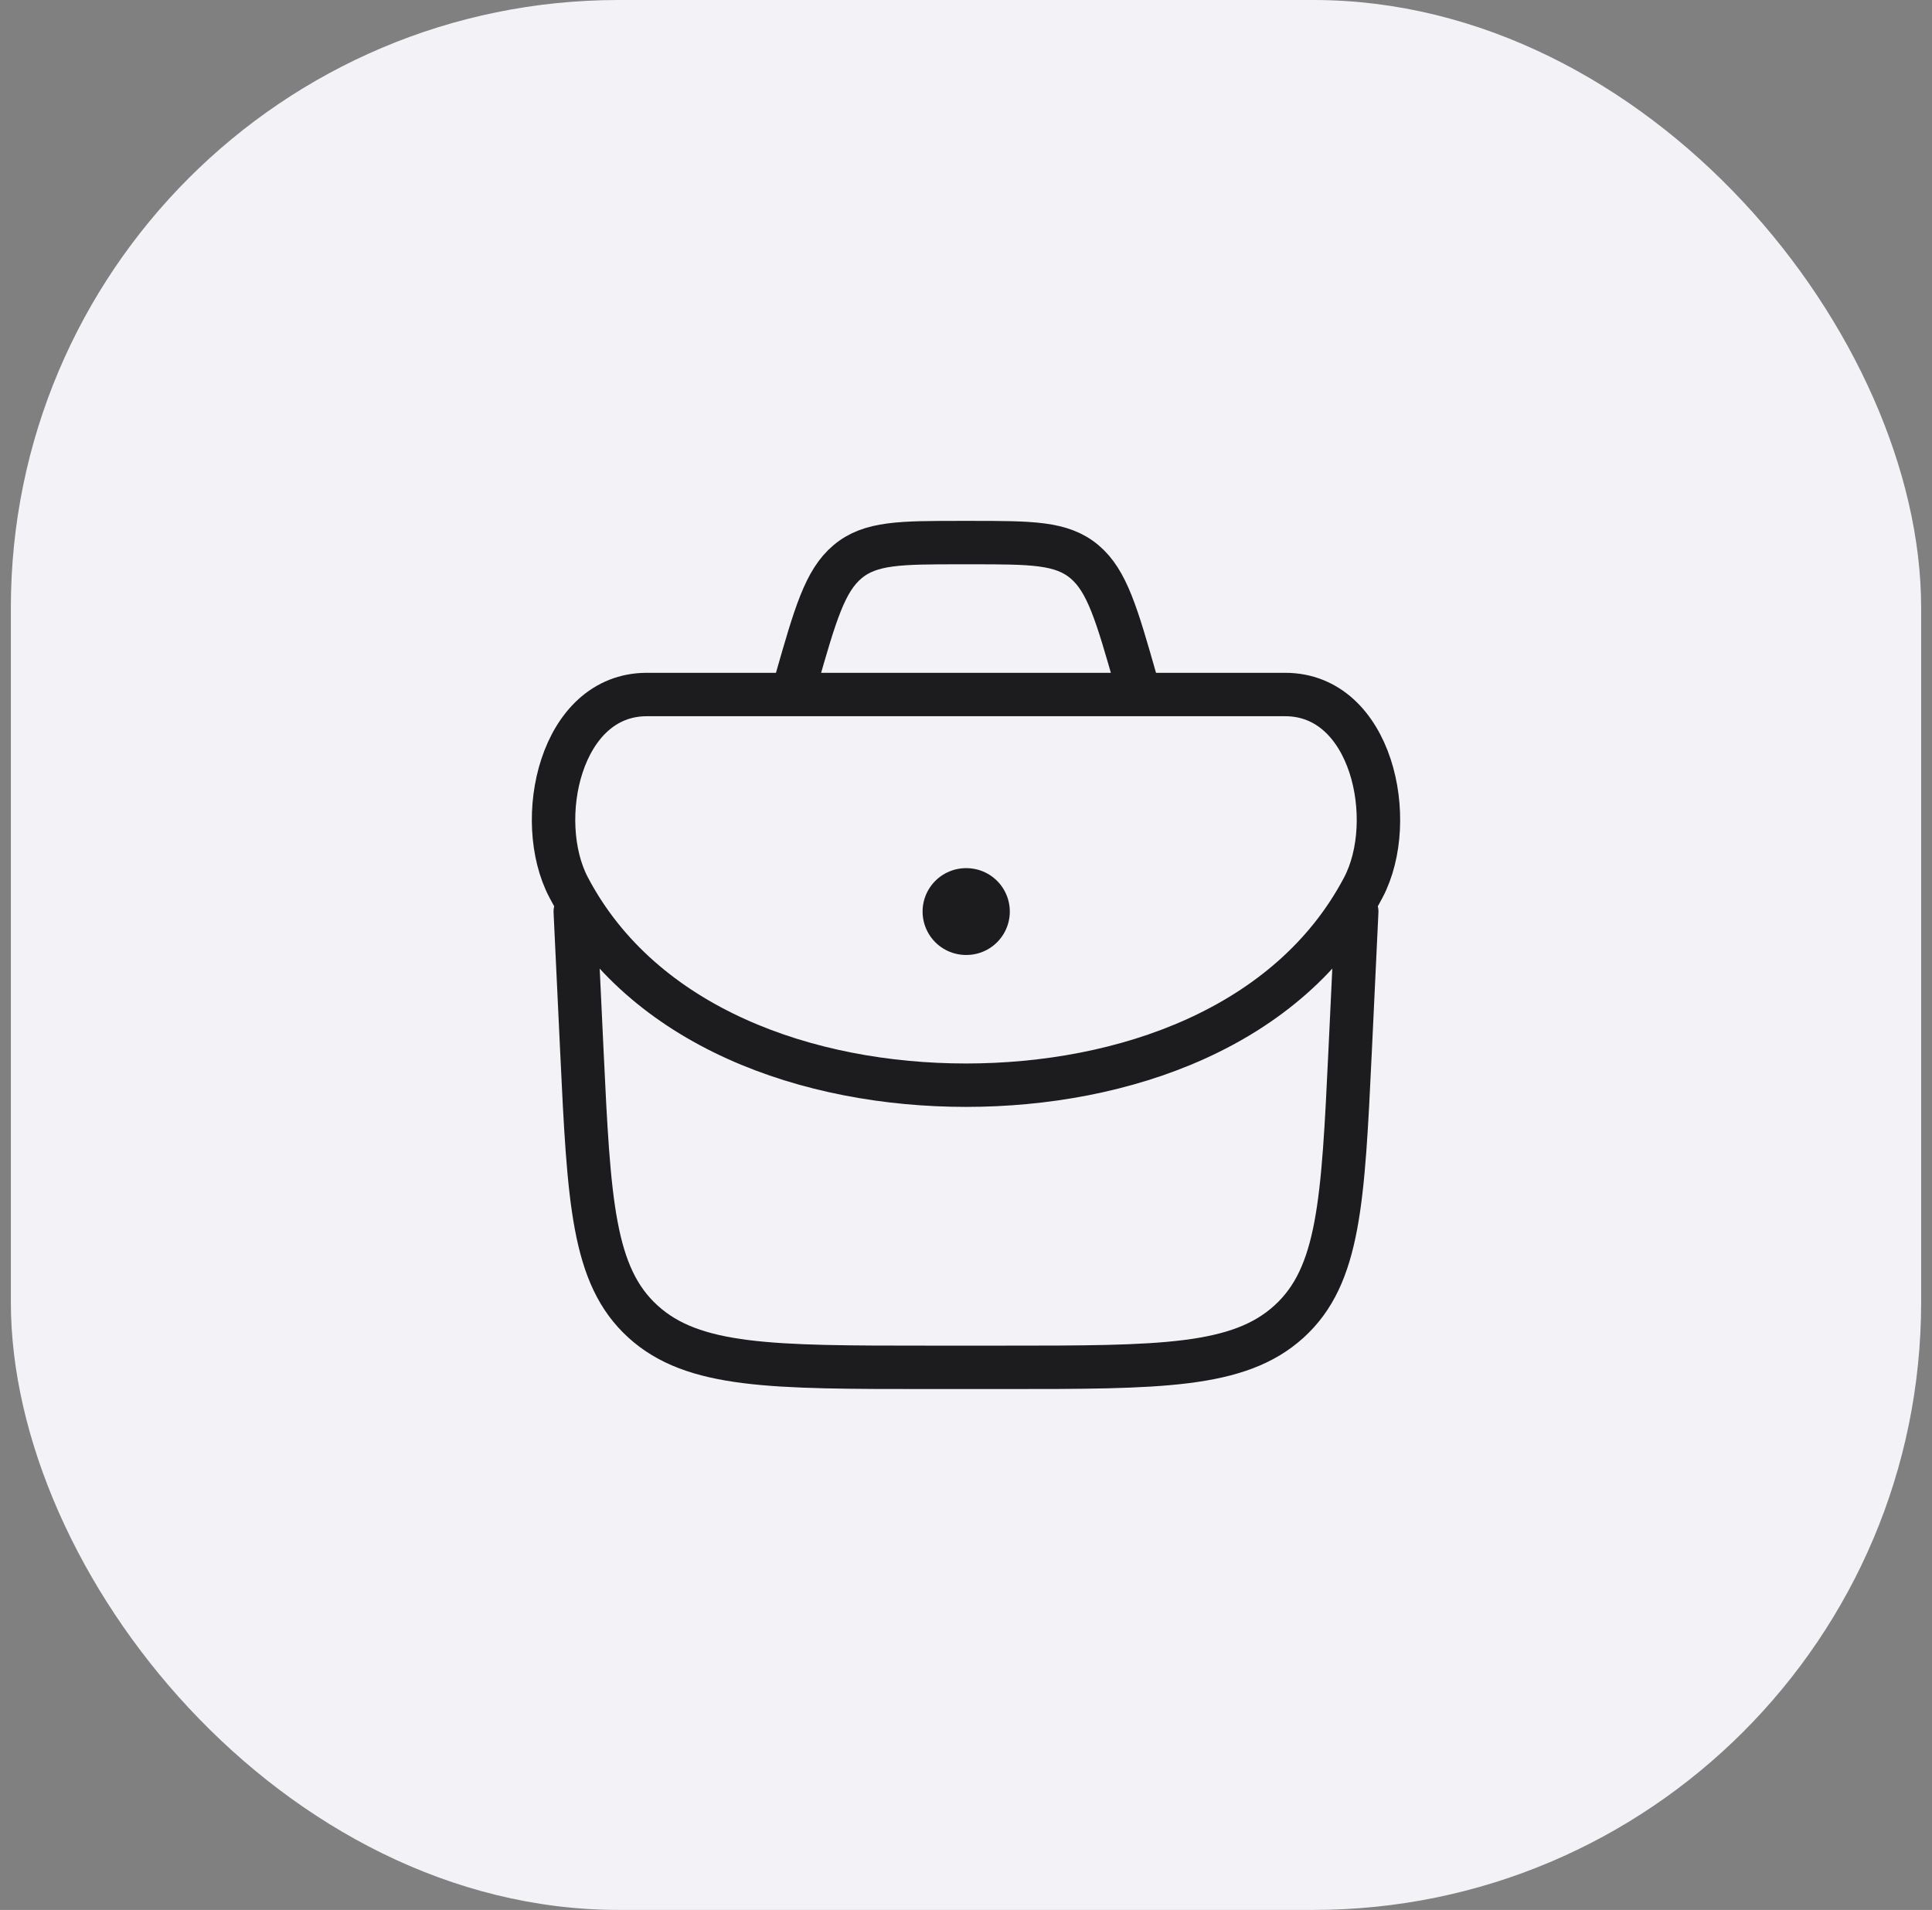
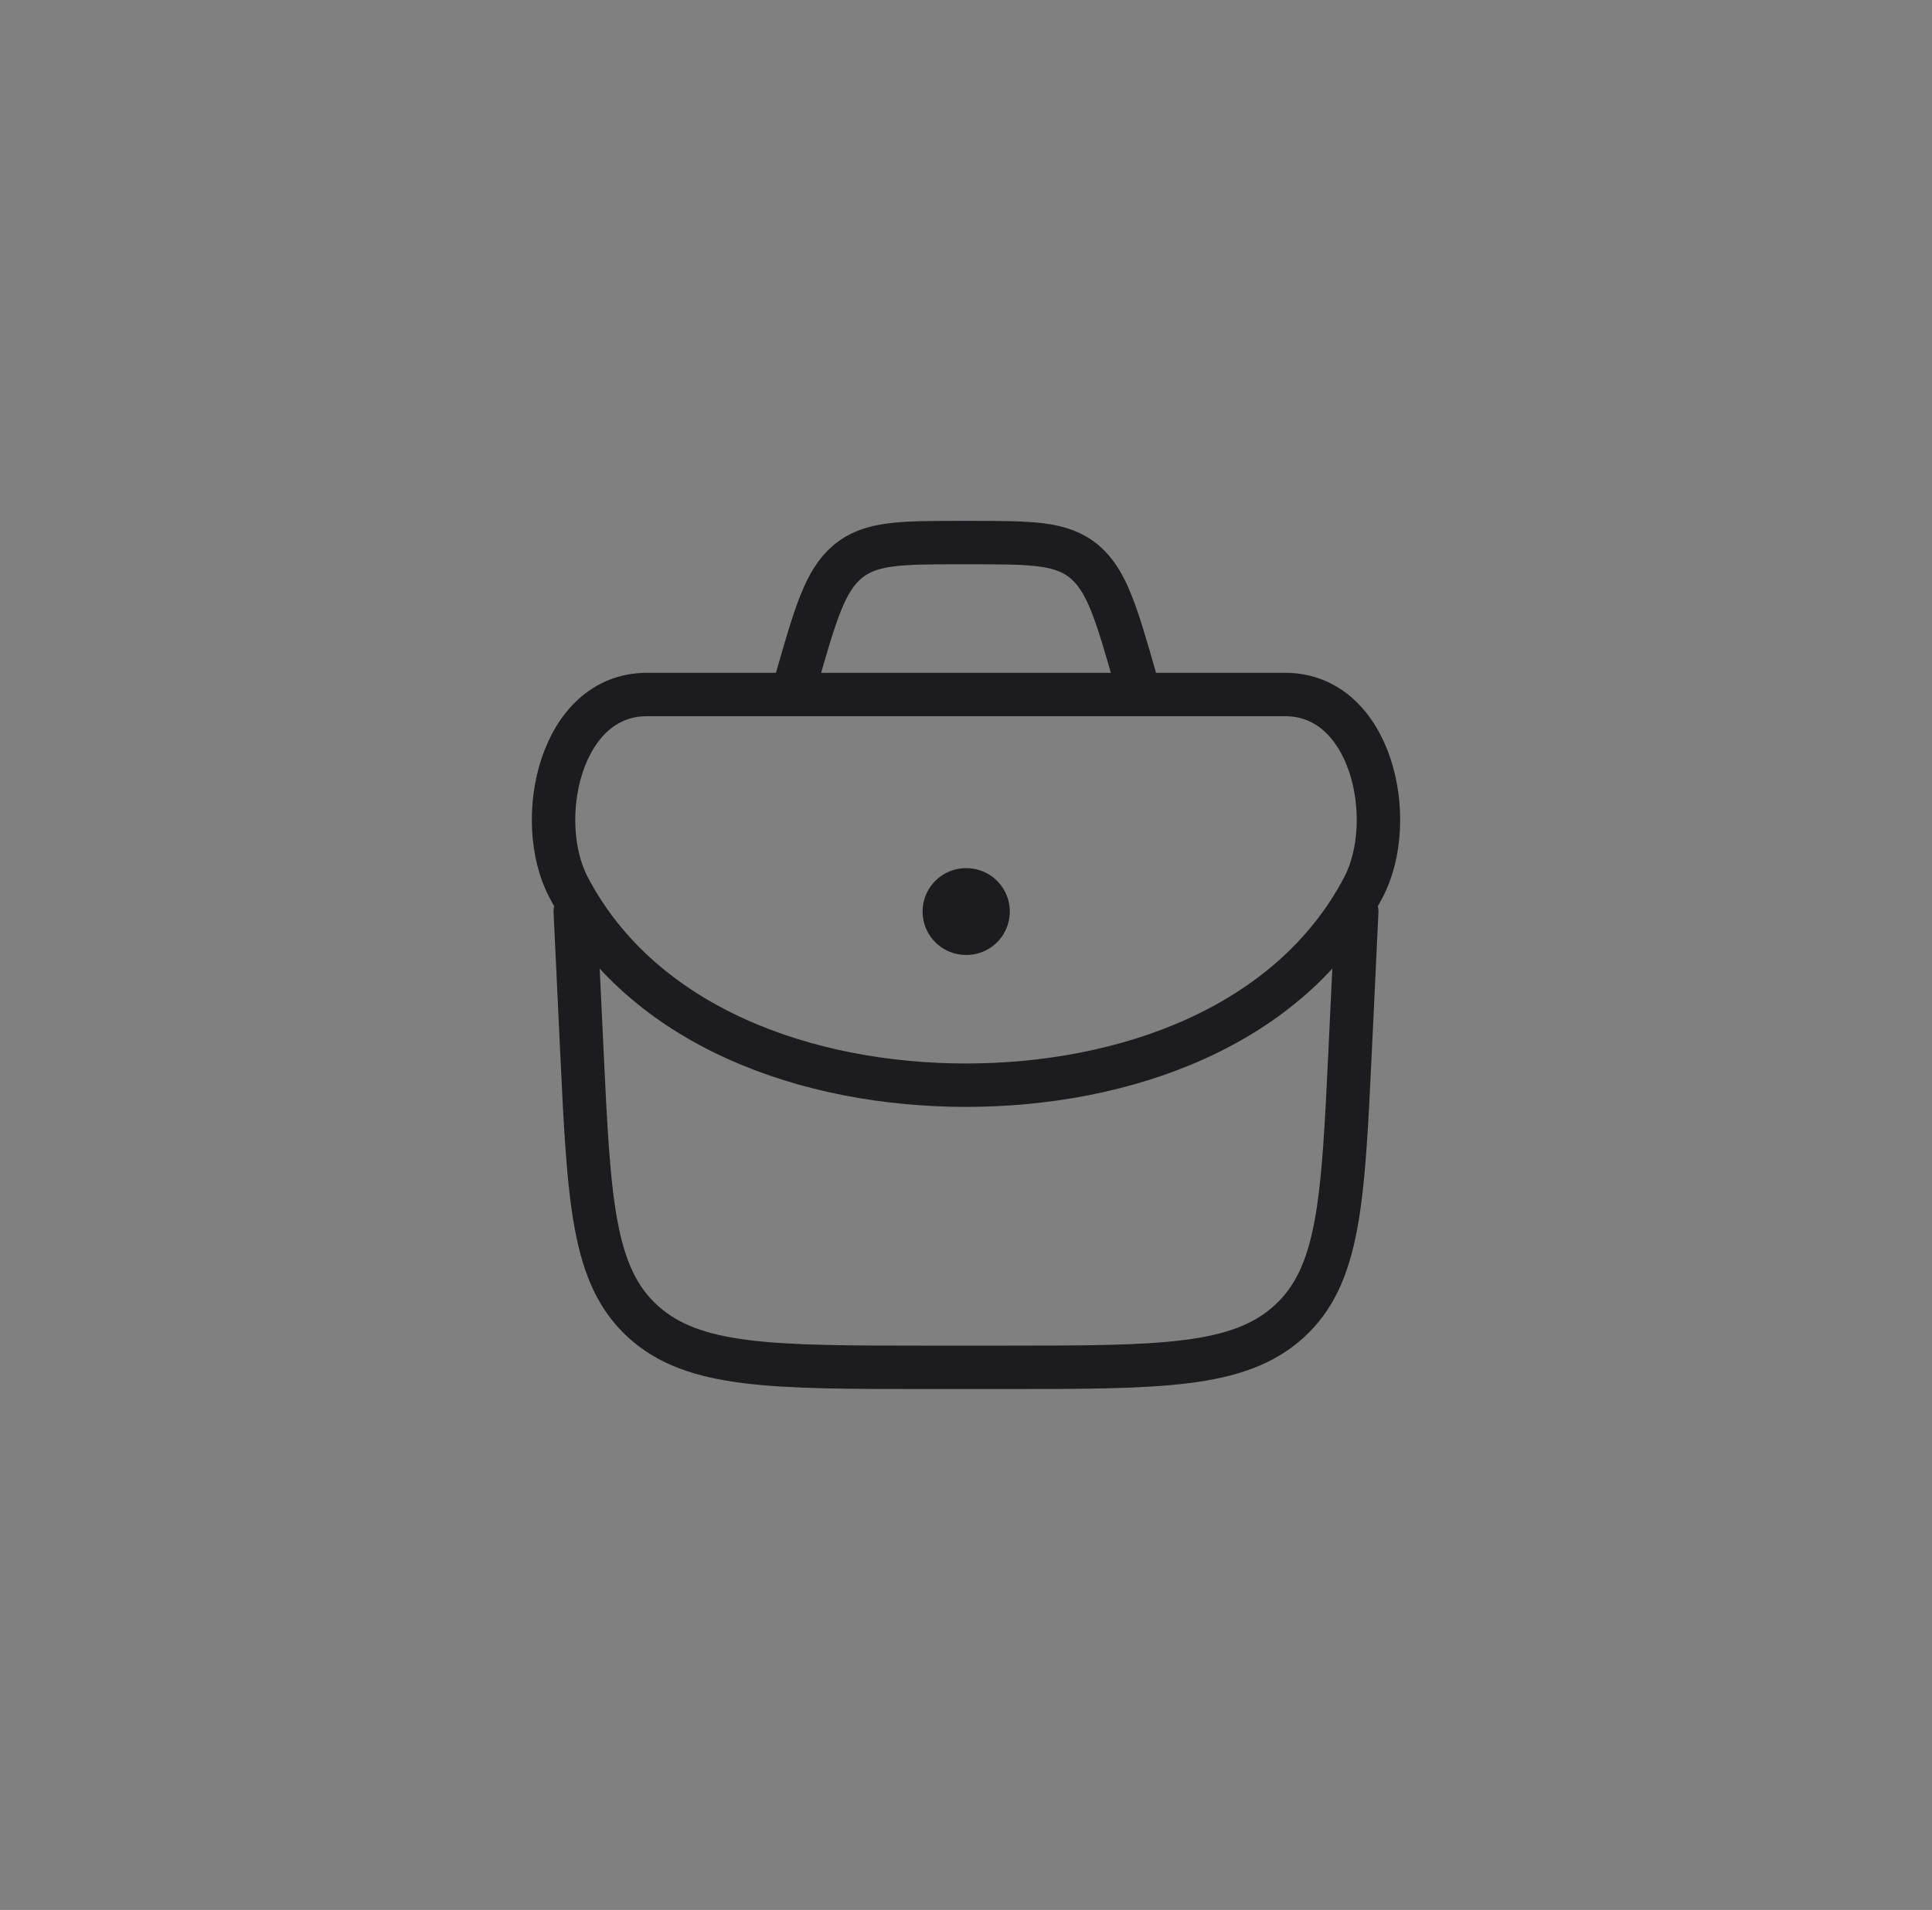
<svg xmlns="http://www.w3.org/2000/svg" width="89" height="88" viewBox="0 0 89 88" fill="none">
  <rect x="0" y="0" width="89" height="88" fill="#808080" stroke="none" />
-   <rect x="0.5" width="88" height="88" rx="28" fill="#F3F3F7" />
  <path d="M26.5 42L26.806 48.454C27.134 55.337 27.299 58.779 29.618 60.889C31.937 63 35.554 63 42.789 63H46.211C53.446 63 57.063 63 59.382 60.889C61.702 58.779 61.866 55.337 62.194 48.454L62.5 42" stroke="#1C1C1E" stroke-width="2" stroke-linecap="round" stroke-linejoin="round" />
  <path d="M26.194 40.886C29.593 47.349 37.258 50 44.5 50C51.742 50 59.407 47.349 62.806 40.886C64.428 37.801 63.2 32 59.204 32H29.796C25.8 32 24.572 37.801 26.194 40.886Z" stroke="#1C1C1E" stroke-width="2" />
  <path d="M44.5 42H44.518" stroke="#1C1C1E" stroke-width="4" stroke-linecap="round" stroke-linejoin="round" />
  <path d="M52.5 32L52.323 31.382C51.443 28.302 51.003 26.762 49.956 25.881C48.908 25 47.517 25 44.734 25H44.266C41.483 25 40.092 25 39.044 25.881C37.996 26.762 37.556 28.302 36.676 31.382L36.5 32" stroke="#1C1C1E" stroke-width="2" />
</svg>